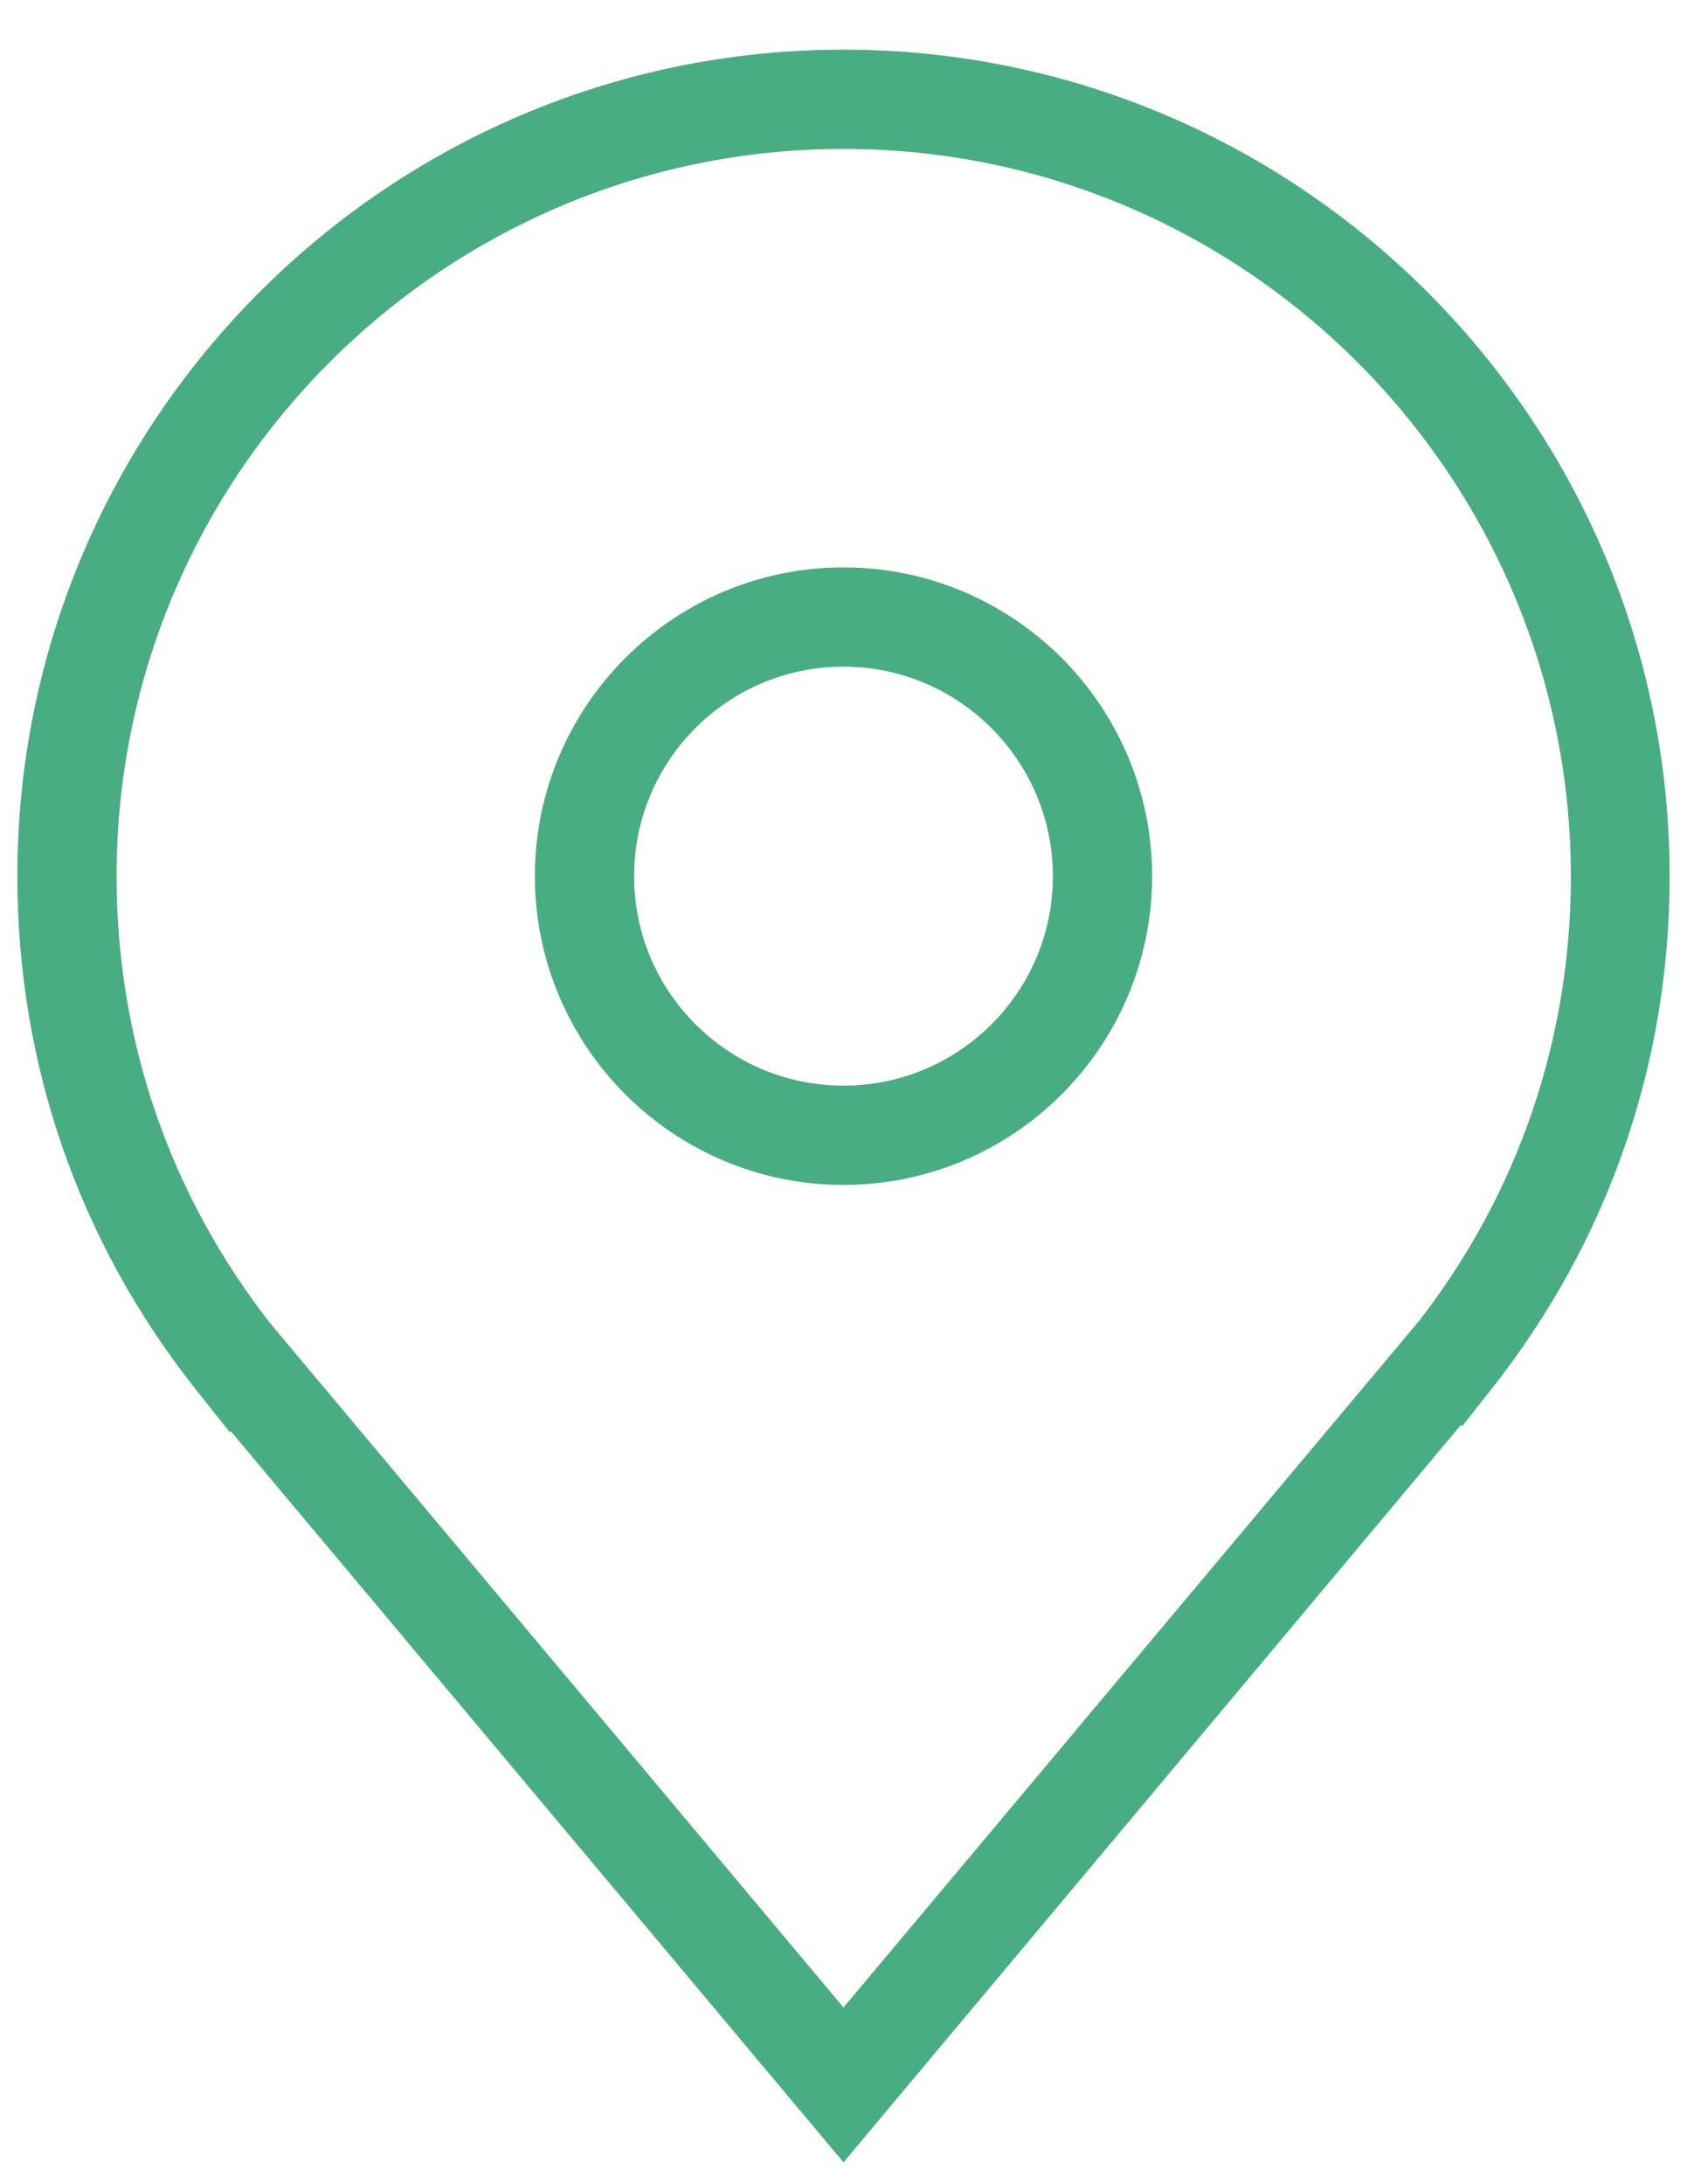
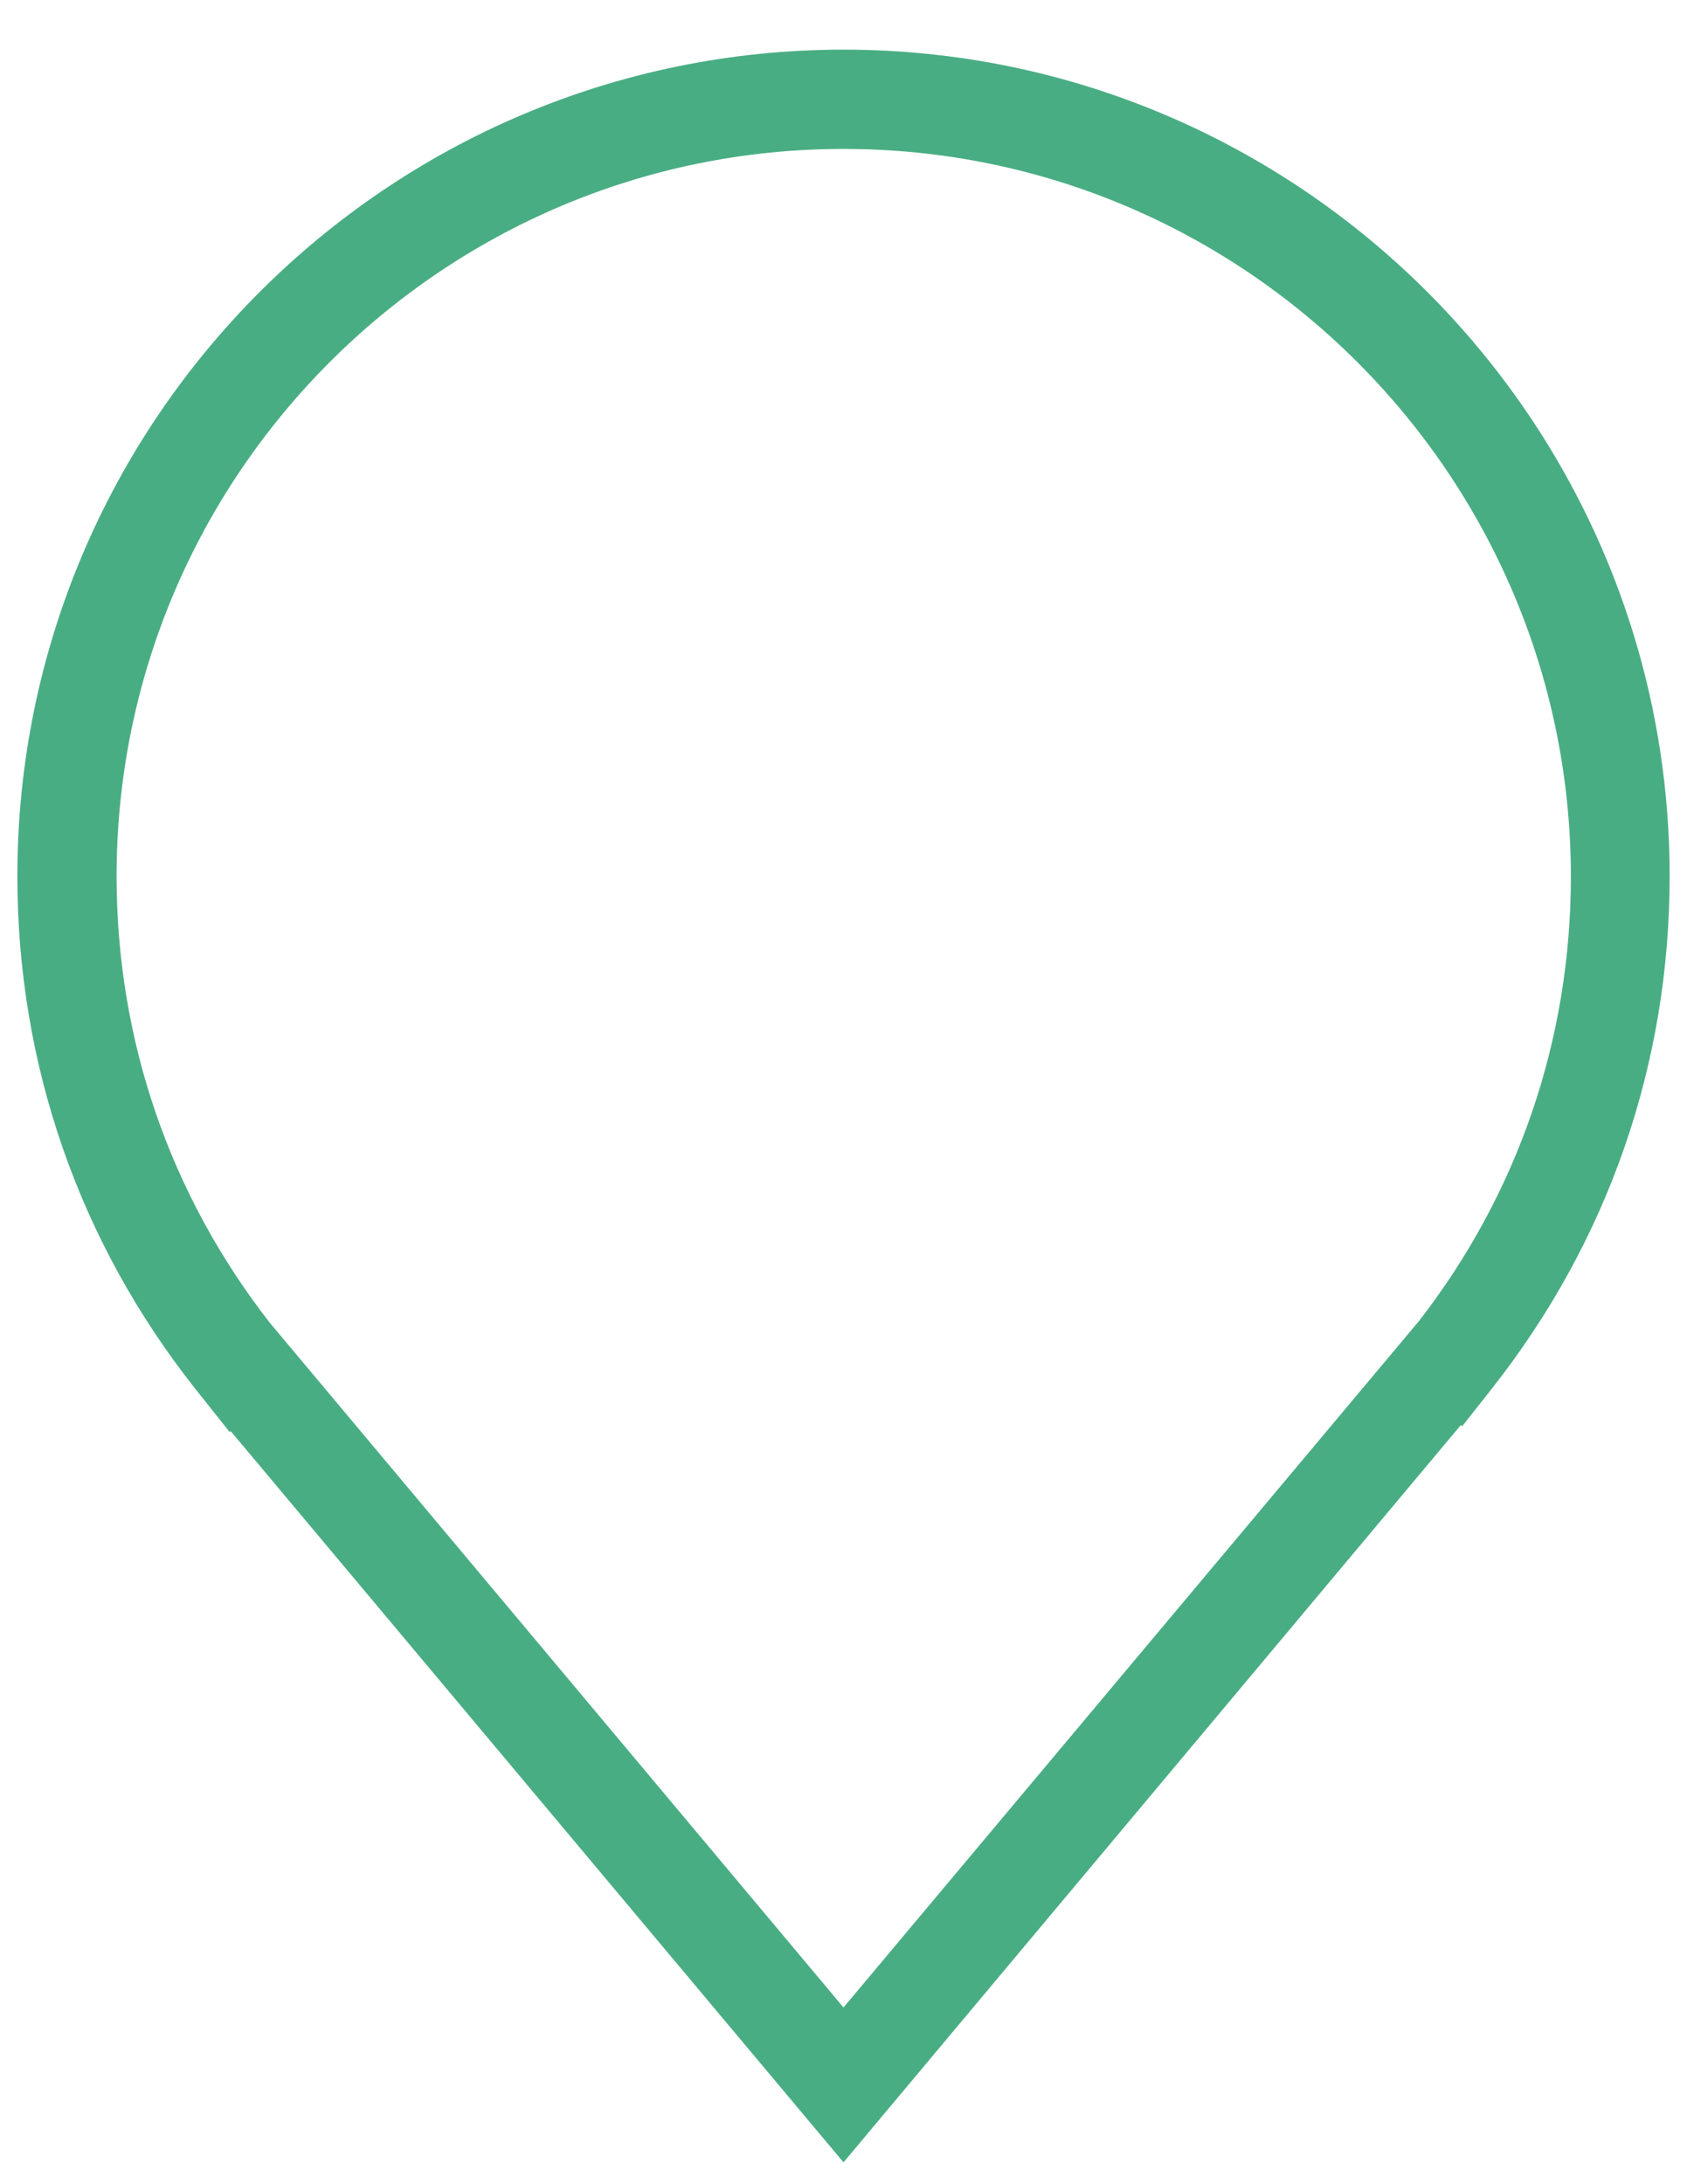
<svg xmlns="http://www.w3.org/2000/svg" version="1.1" id="Laag_1" x="0px" y="0px" viewBox="0 0 34 44" style="enable-background:new 0 0 34 44;" fill="#49AD83" xml:space="preserve">
  <g>
-     <path d="M17,23.87c-3.43,0-6.22-2.79-6.22-6.22c0-3.43,2.79-6.22,6.22-6.22c3.43,0,6.22,2.79,6.22,6.22   C23.22,21.08,20.43,23.87,17,23.87z M17,13.43c-2.33,0-4.22,1.89-4.22,4.22c0,2.33,1.89,4.22,4.22,4.22c2.33,0,4.22-1.89,4.22-4.22   C21.22,15.33,19.33,13.43,17,13.43z" />
    <path d="M17,43.56L4.65,28.83l-0.02,0.02l-0.7-0.88c-2.34-2.96-3.58-6.53-3.58-10.32C0.35,8.47,7.82,1,17,1   c9.18,0,16.65,7.47,16.65,16.65c0,3.79-1.24,7.35-3.58,10.32l-0.6,0.76l-0.03-0.02L17,43.56z M5.44,26.65L17,40.44l11.6-13.83   c2-2.58,3.06-5.68,3.06-8.96C31.65,9.57,25.08,3,17,3S2.35,9.57,2.35,17.65C2.35,20.95,3.42,24.06,5.44,26.65z" />
  </g>
</svg>